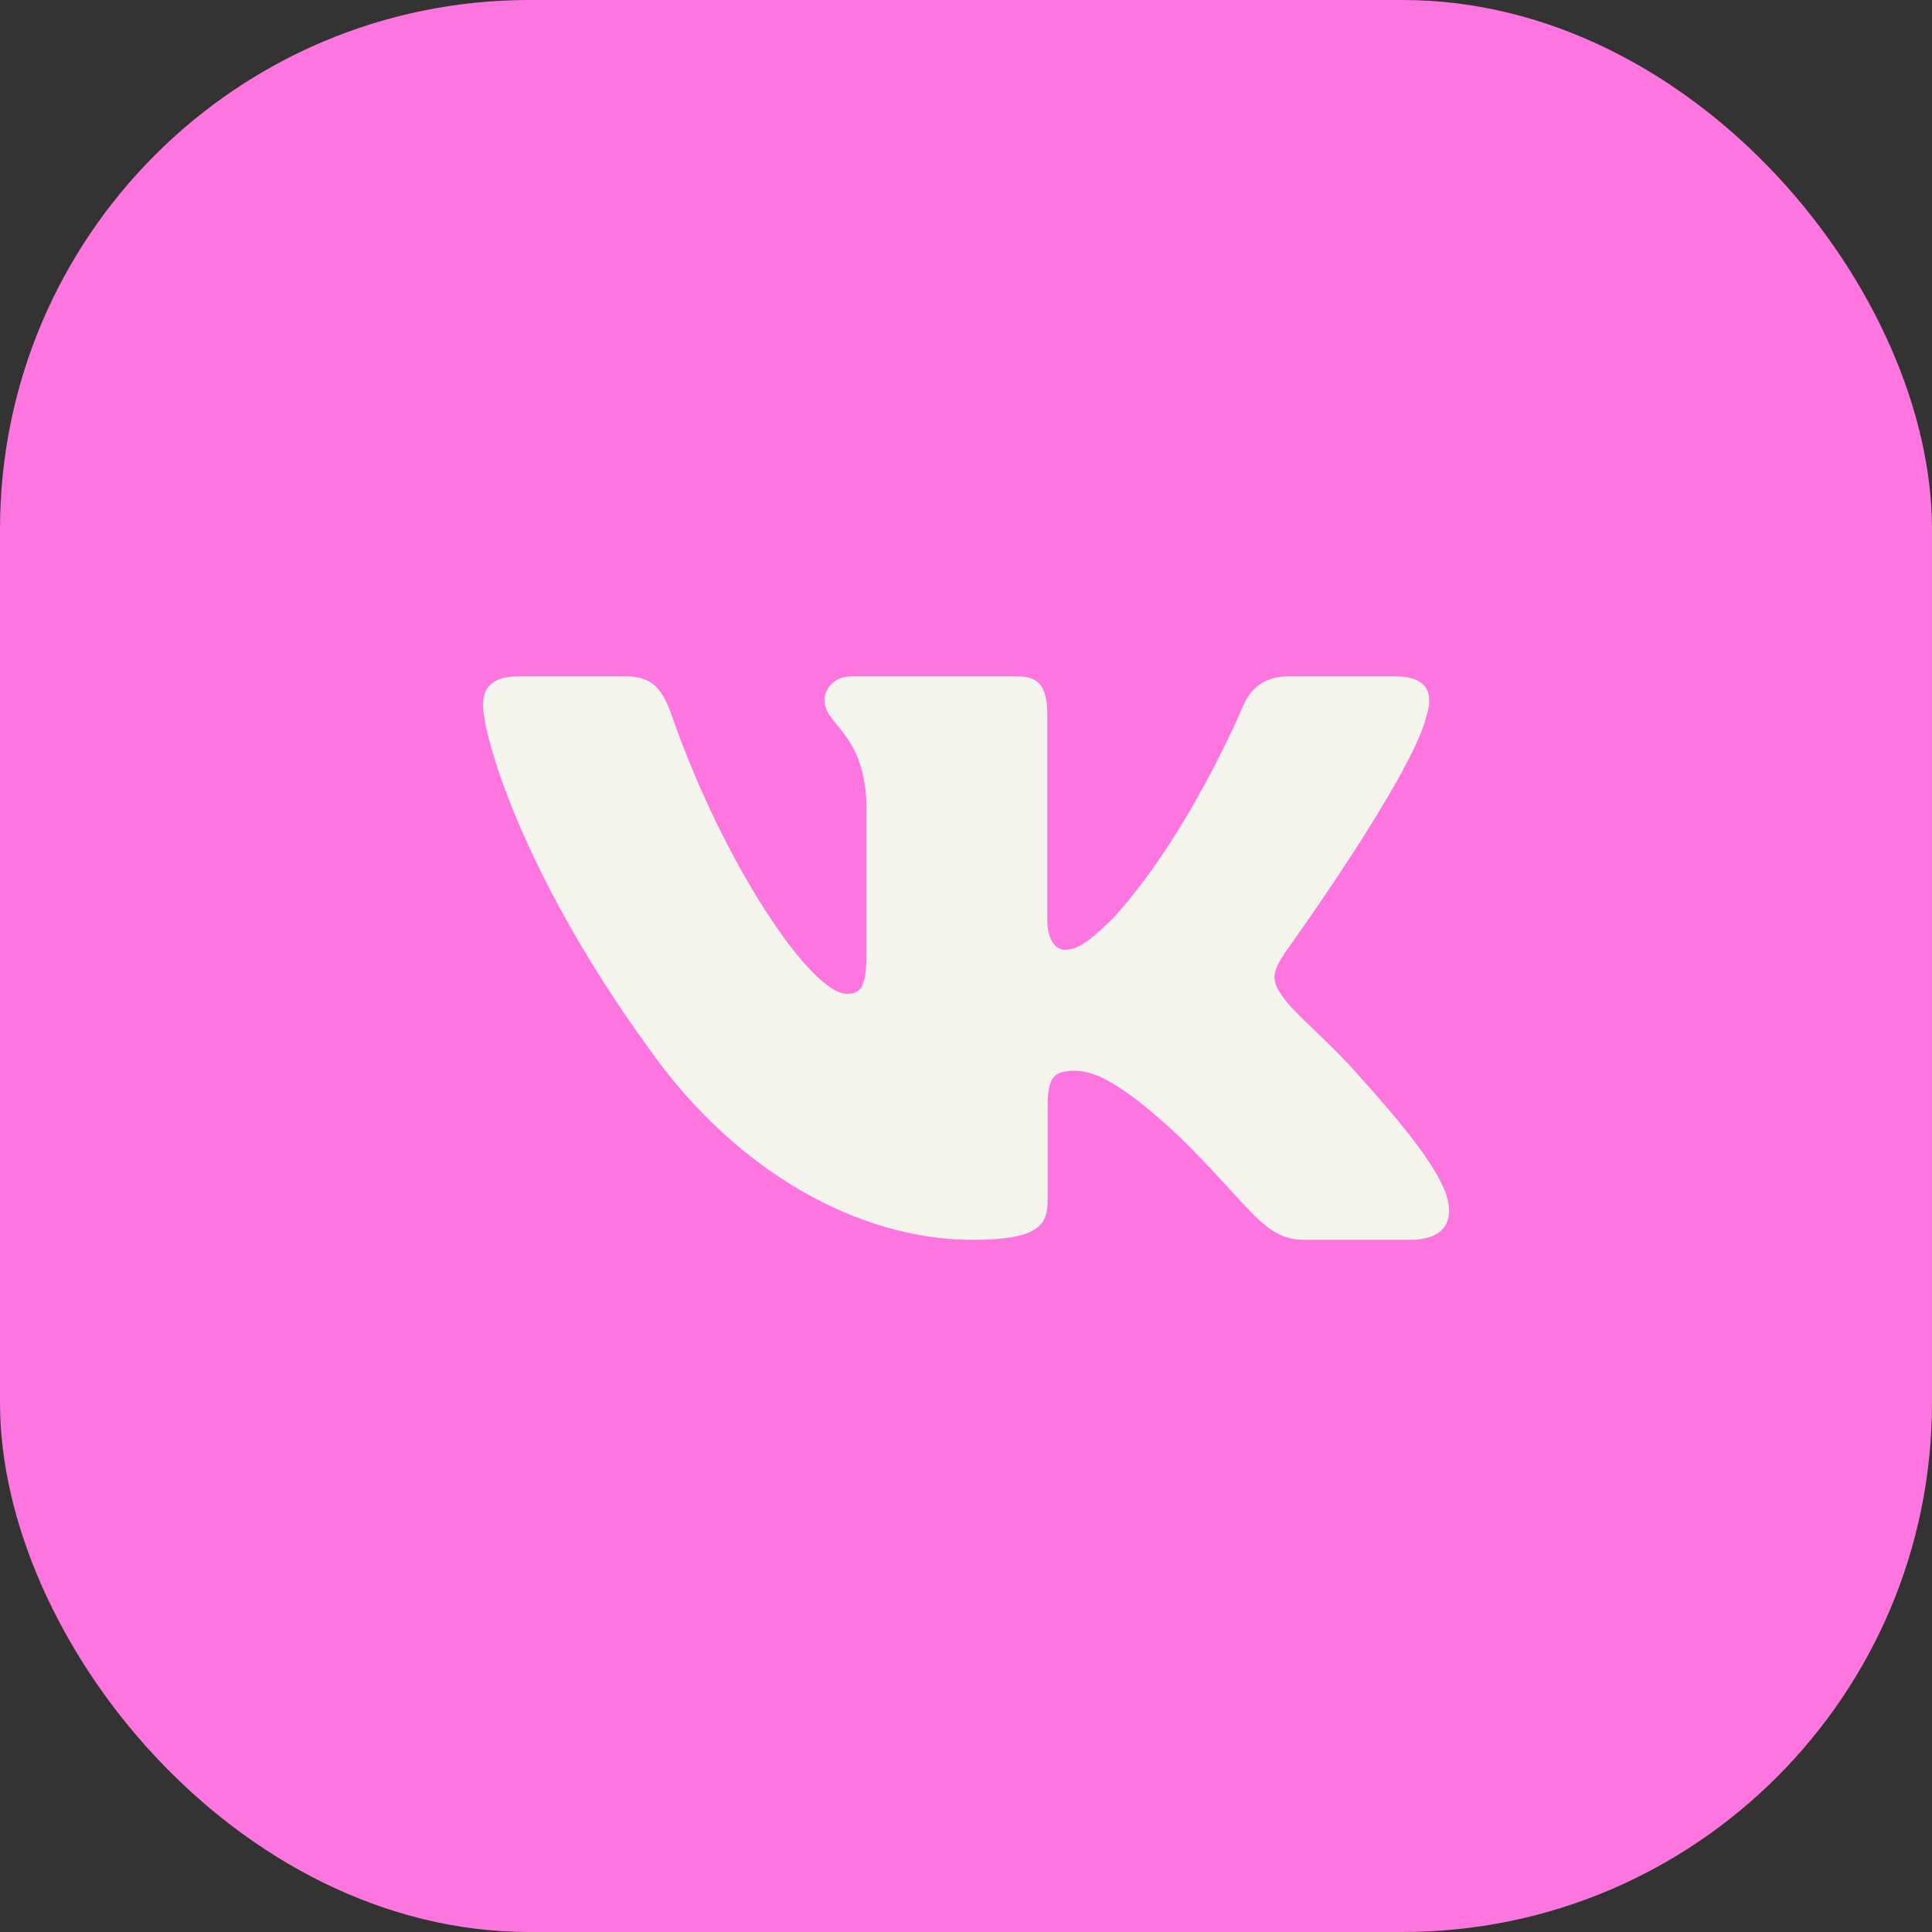
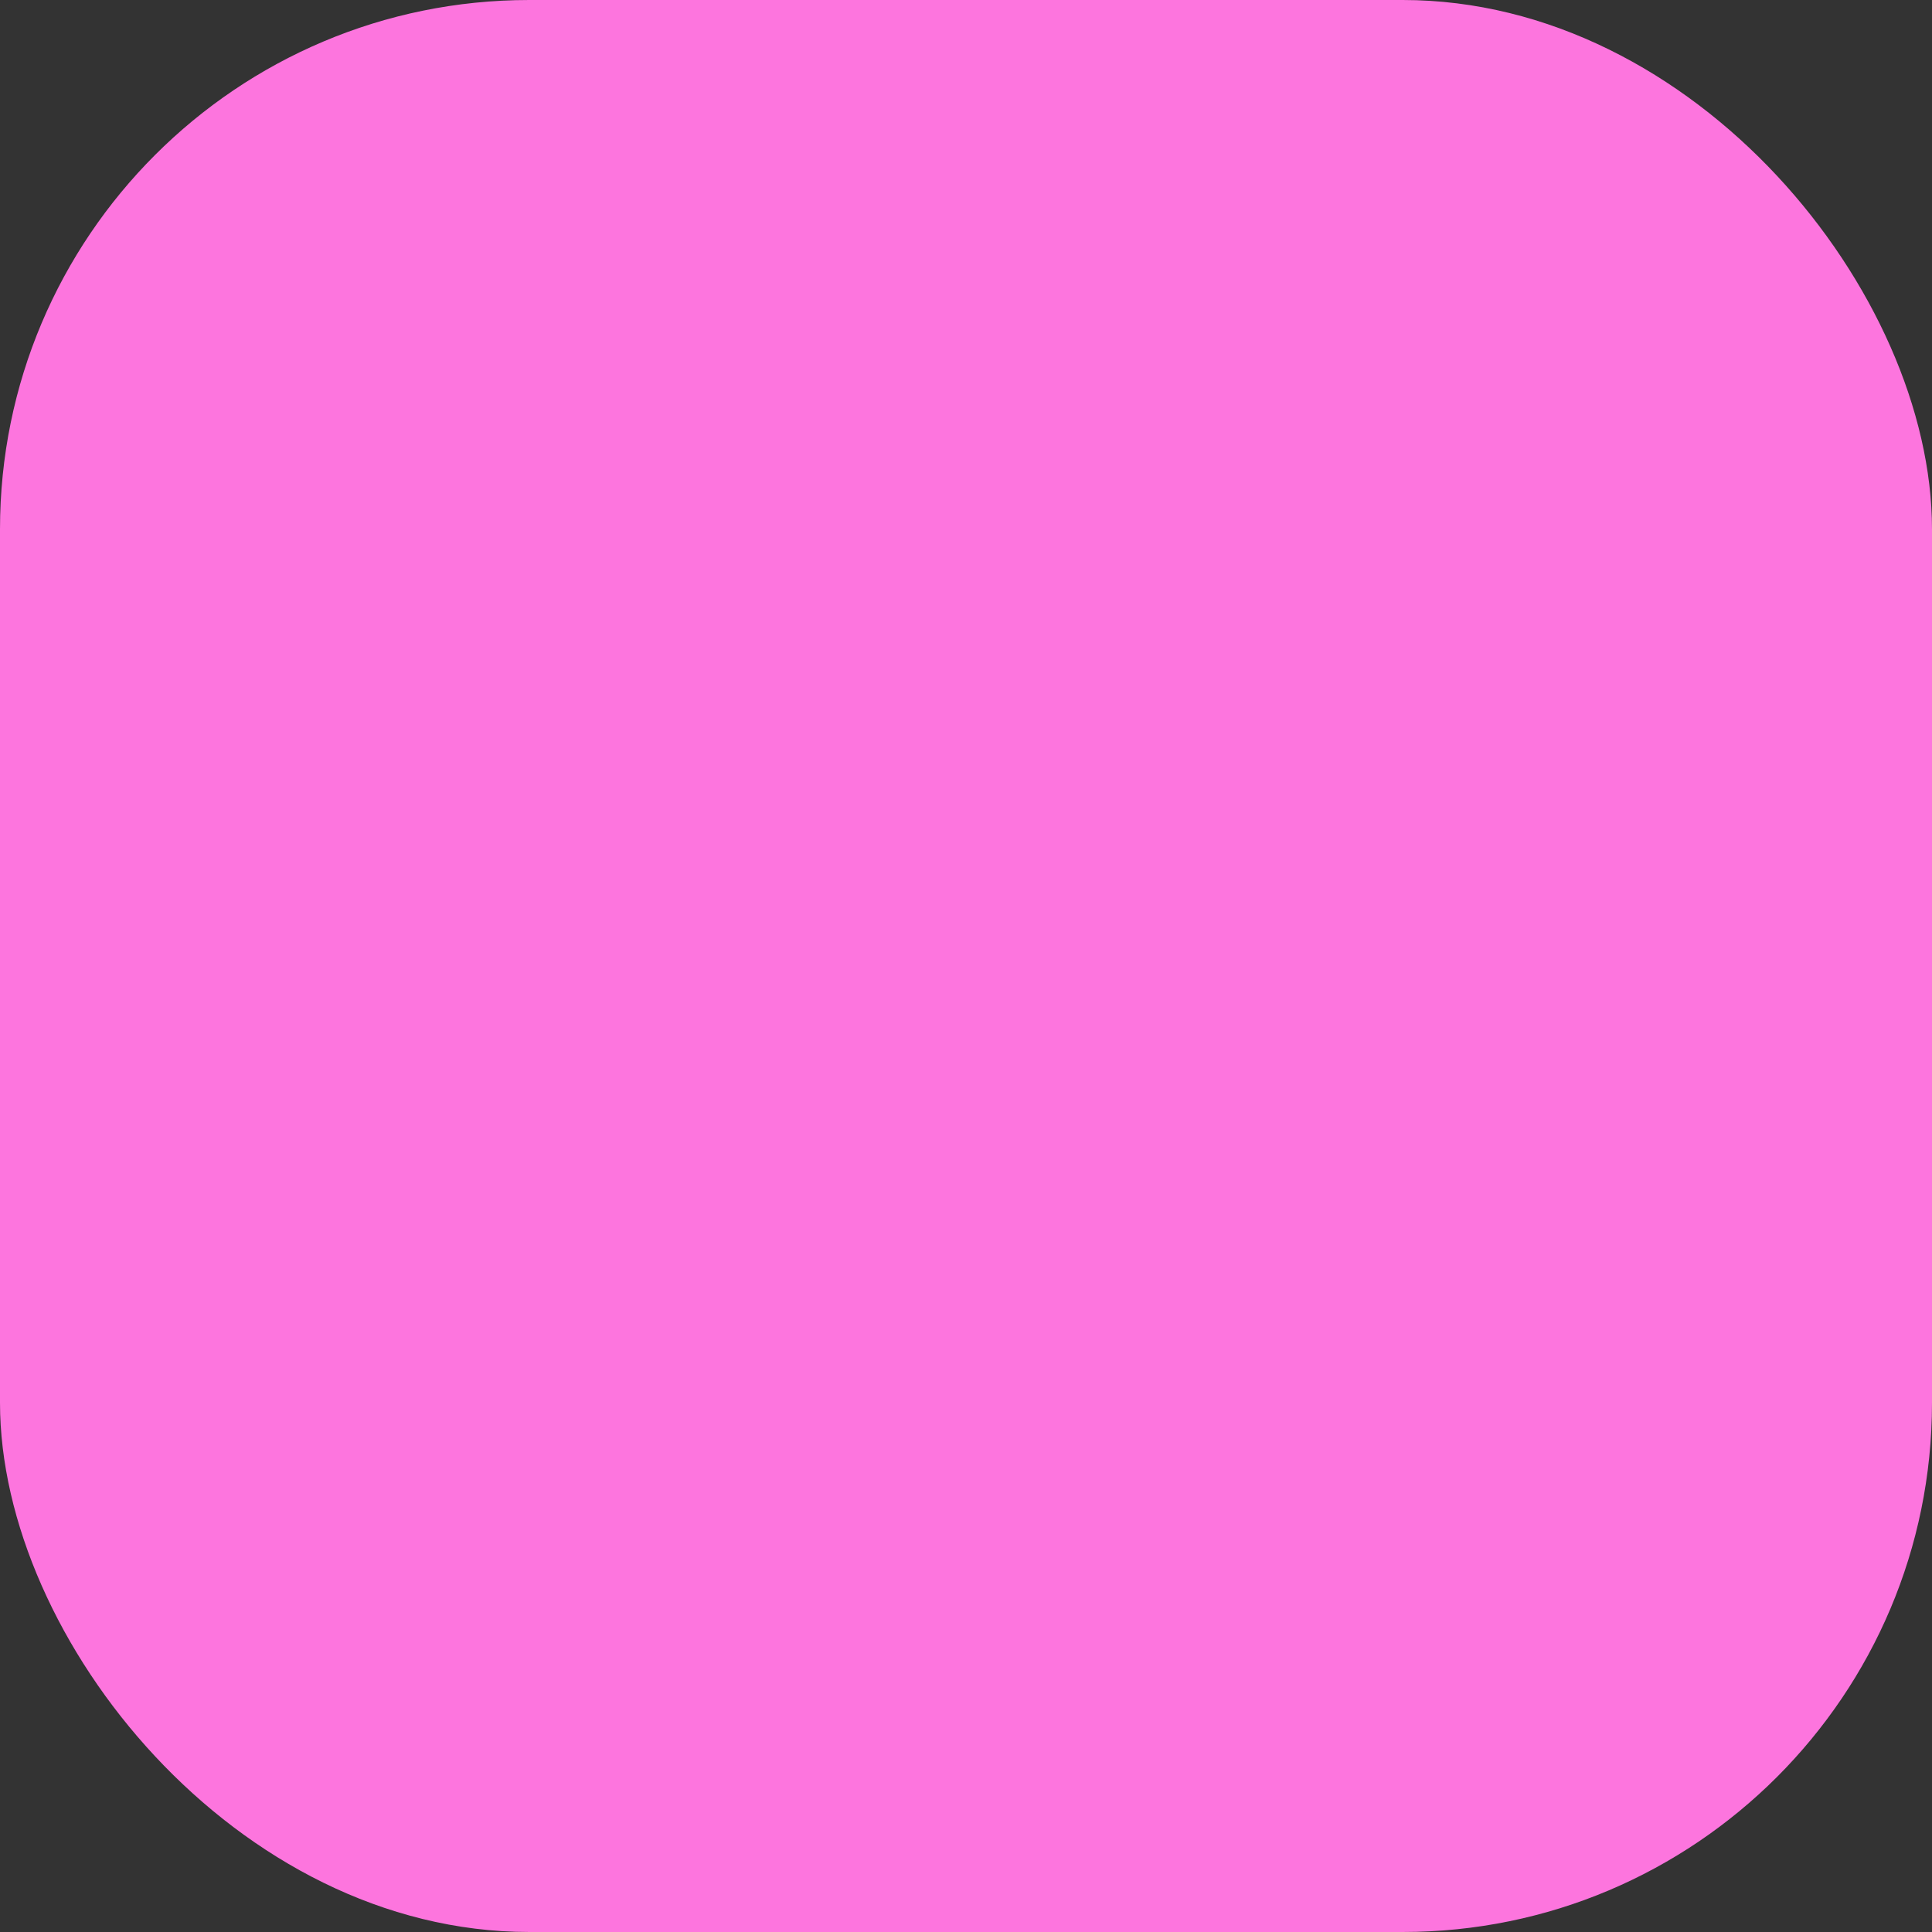
<svg xmlns="http://www.w3.org/2000/svg" width="34" height="34" viewBox="0 0 34 34" fill="none">
  <rect x="0" y="0" width="34" height="34" fill="#333333" stroke="none" />
  <rect width="34" height="34" rx="9.314" fill="#FD75DE" />
-   <path fill-rule="evenodd" clip-rule="evenodd" d="M25.111 12.574C25.229 12.187 25.111 11.902 24.548 11.902H22.689C22.215 11.902 21.997 12.148 21.879 12.419C21.879 12.419 20.933 14.683 19.594 16.154C19.16 16.58 18.963 16.715 18.727 16.715C18.609 16.715 18.431 16.58 18.431 16.193V12.574C18.431 12.109 18.301 11.902 17.907 11.902H14.983C14.687 11.902 14.51 12.118 14.51 12.322C14.51 12.762 15.18 12.864 15.248 14.102V16.793C15.248 17.383 15.14 17.49 14.903 17.49C14.273 17.49 12.74 15.215 11.829 12.613C11.653 12.106 11.475 11.902 10.999 11.902H9.138C8.607 11.902 8.501 12.148 8.501 12.419C8.501 12.902 9.131 15.302 11.437 18.476C12.974 20.644 15.138 21.819 17.109 21.819C18.291 21.819 18.437 21.558 18.437 21.108V19.47C18.437 18.948 18.549 18.844 18.924 18.844C19.2 18.844 19.673 18.98 20.776 20.025C22.037 21.264 22.244 21.819 22.954 21.819H24.814C25.345 21.819 25.611 21.558 25.458 21.043C25.29 20.53 24.688 19.785 23.889 18.902C23.456 18.399 22.805 17.857 22.608 17.586C22.332 17.238 22.411 17.083 22.608 16.773C22.608 16.773 24.875 13.638 25.11 12.574H25.111Z" fill="#F4F3EC" />
</svg>